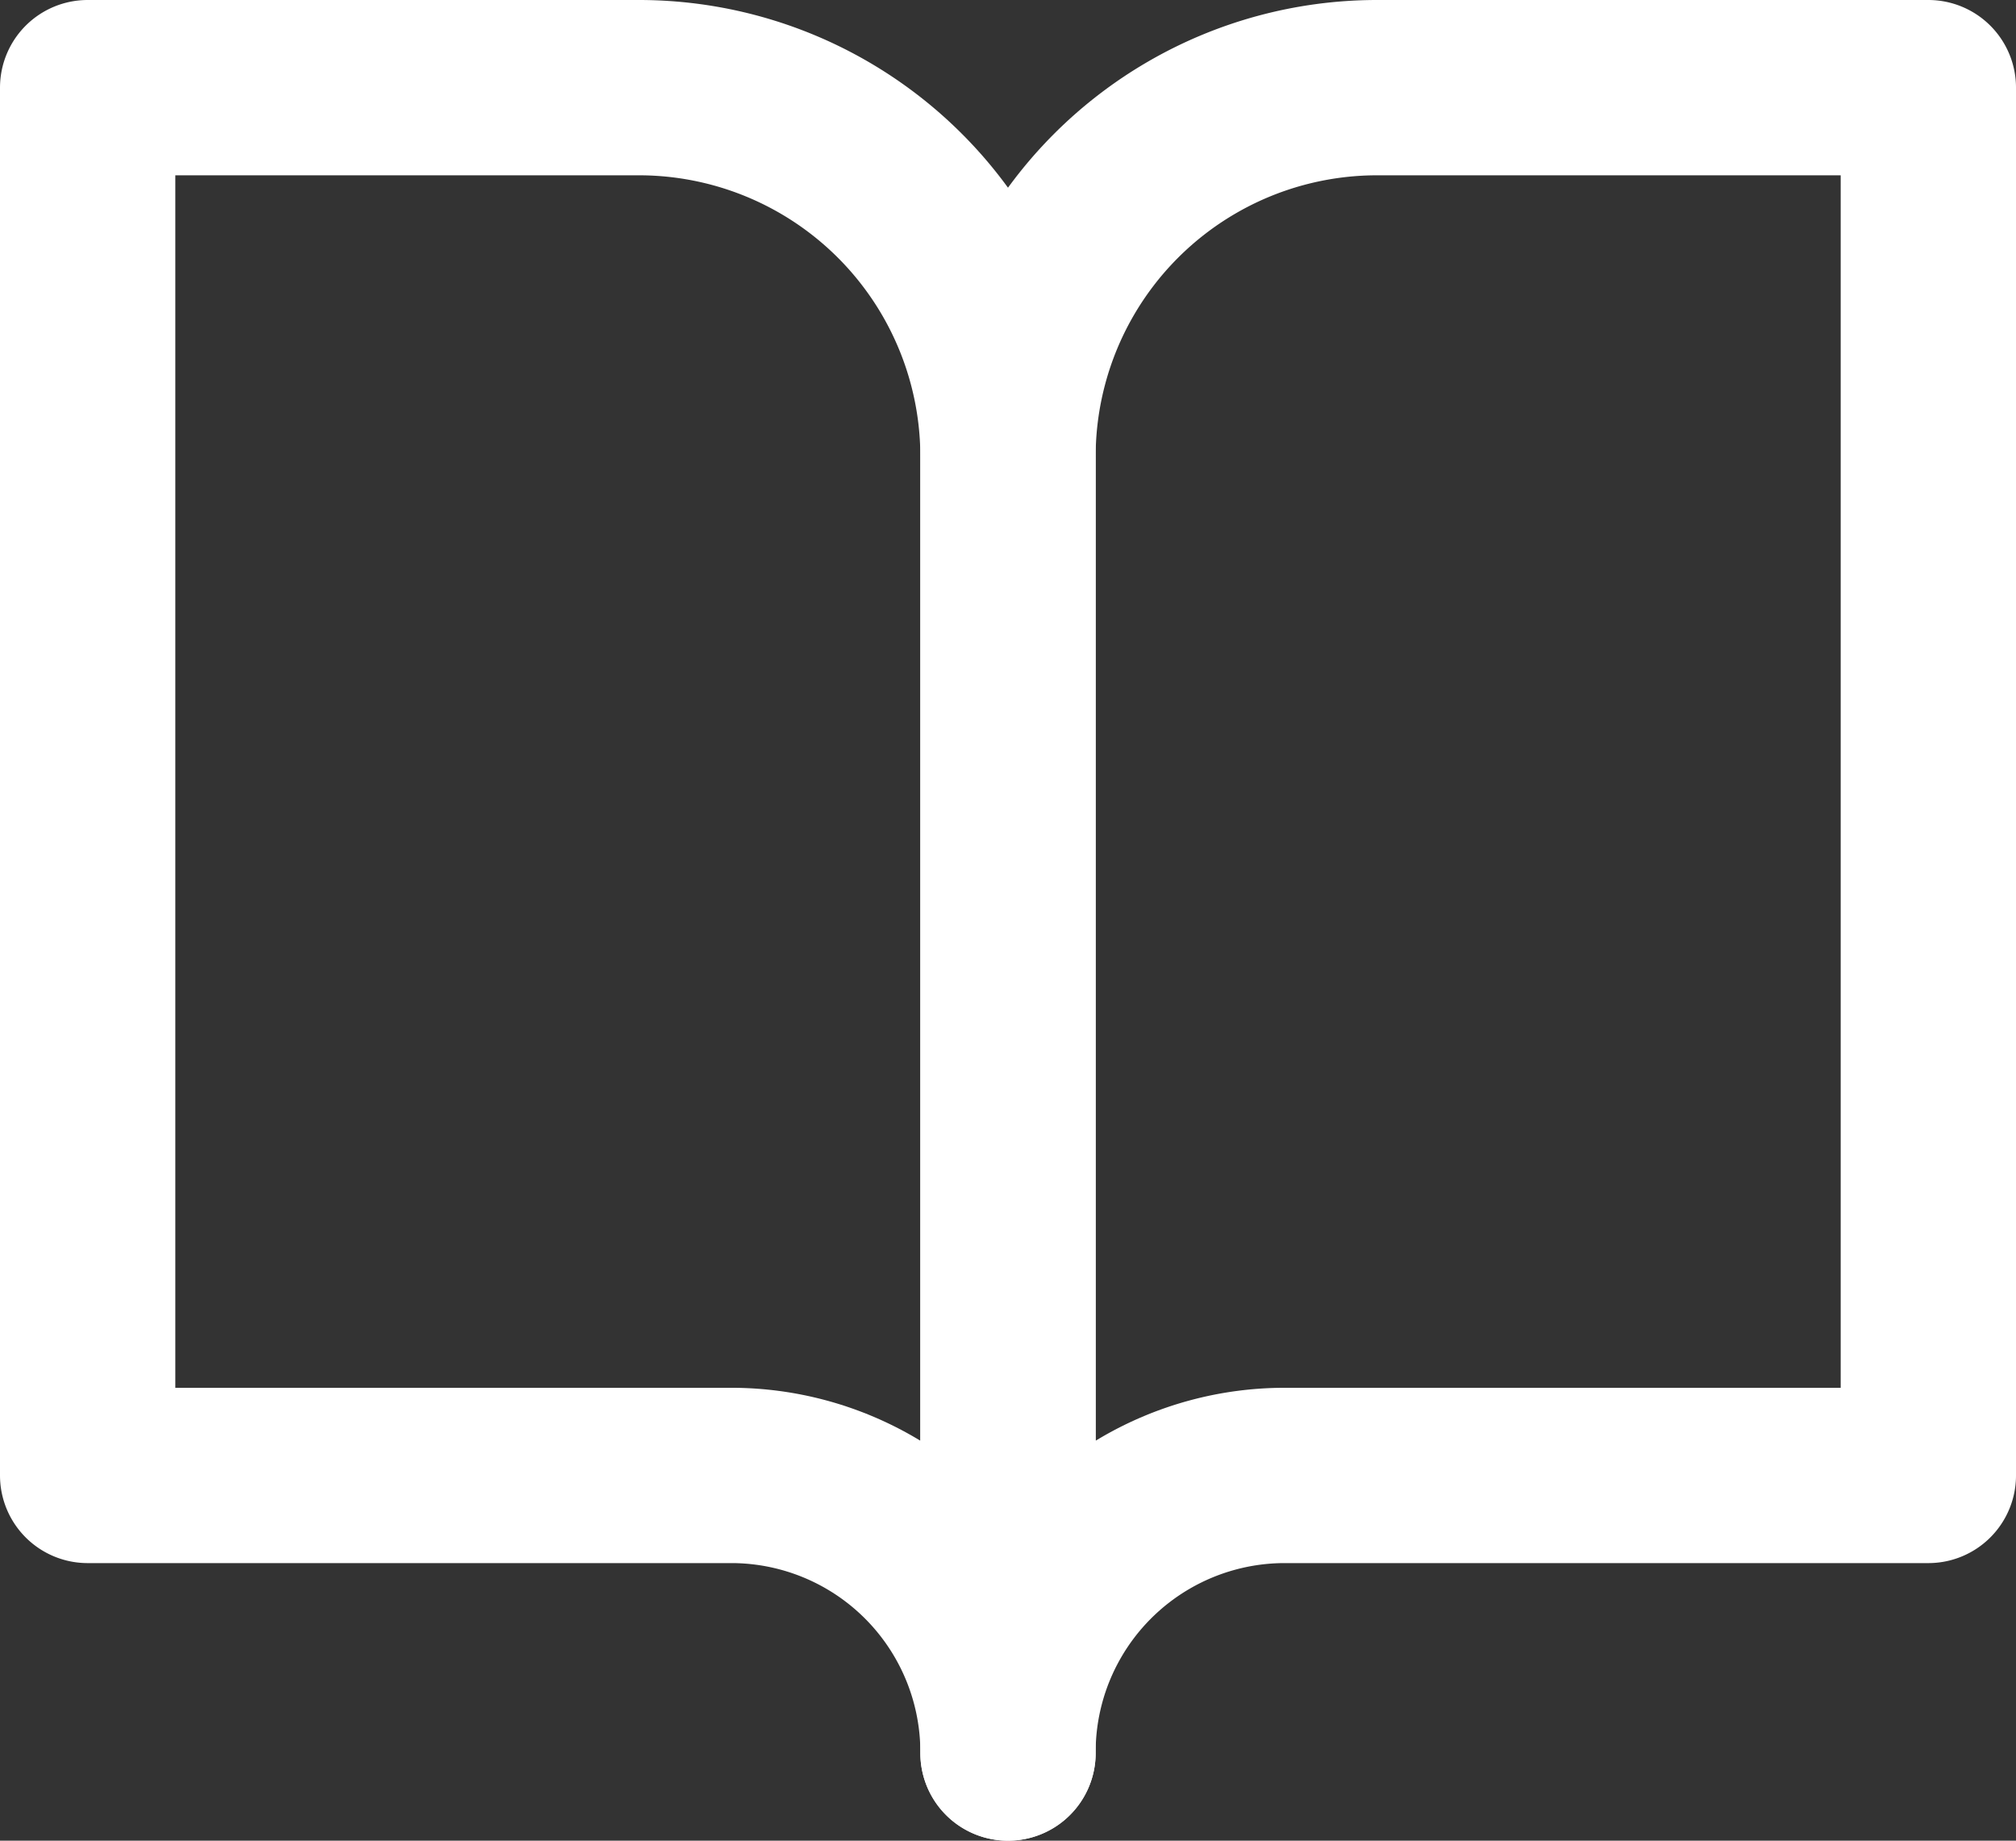
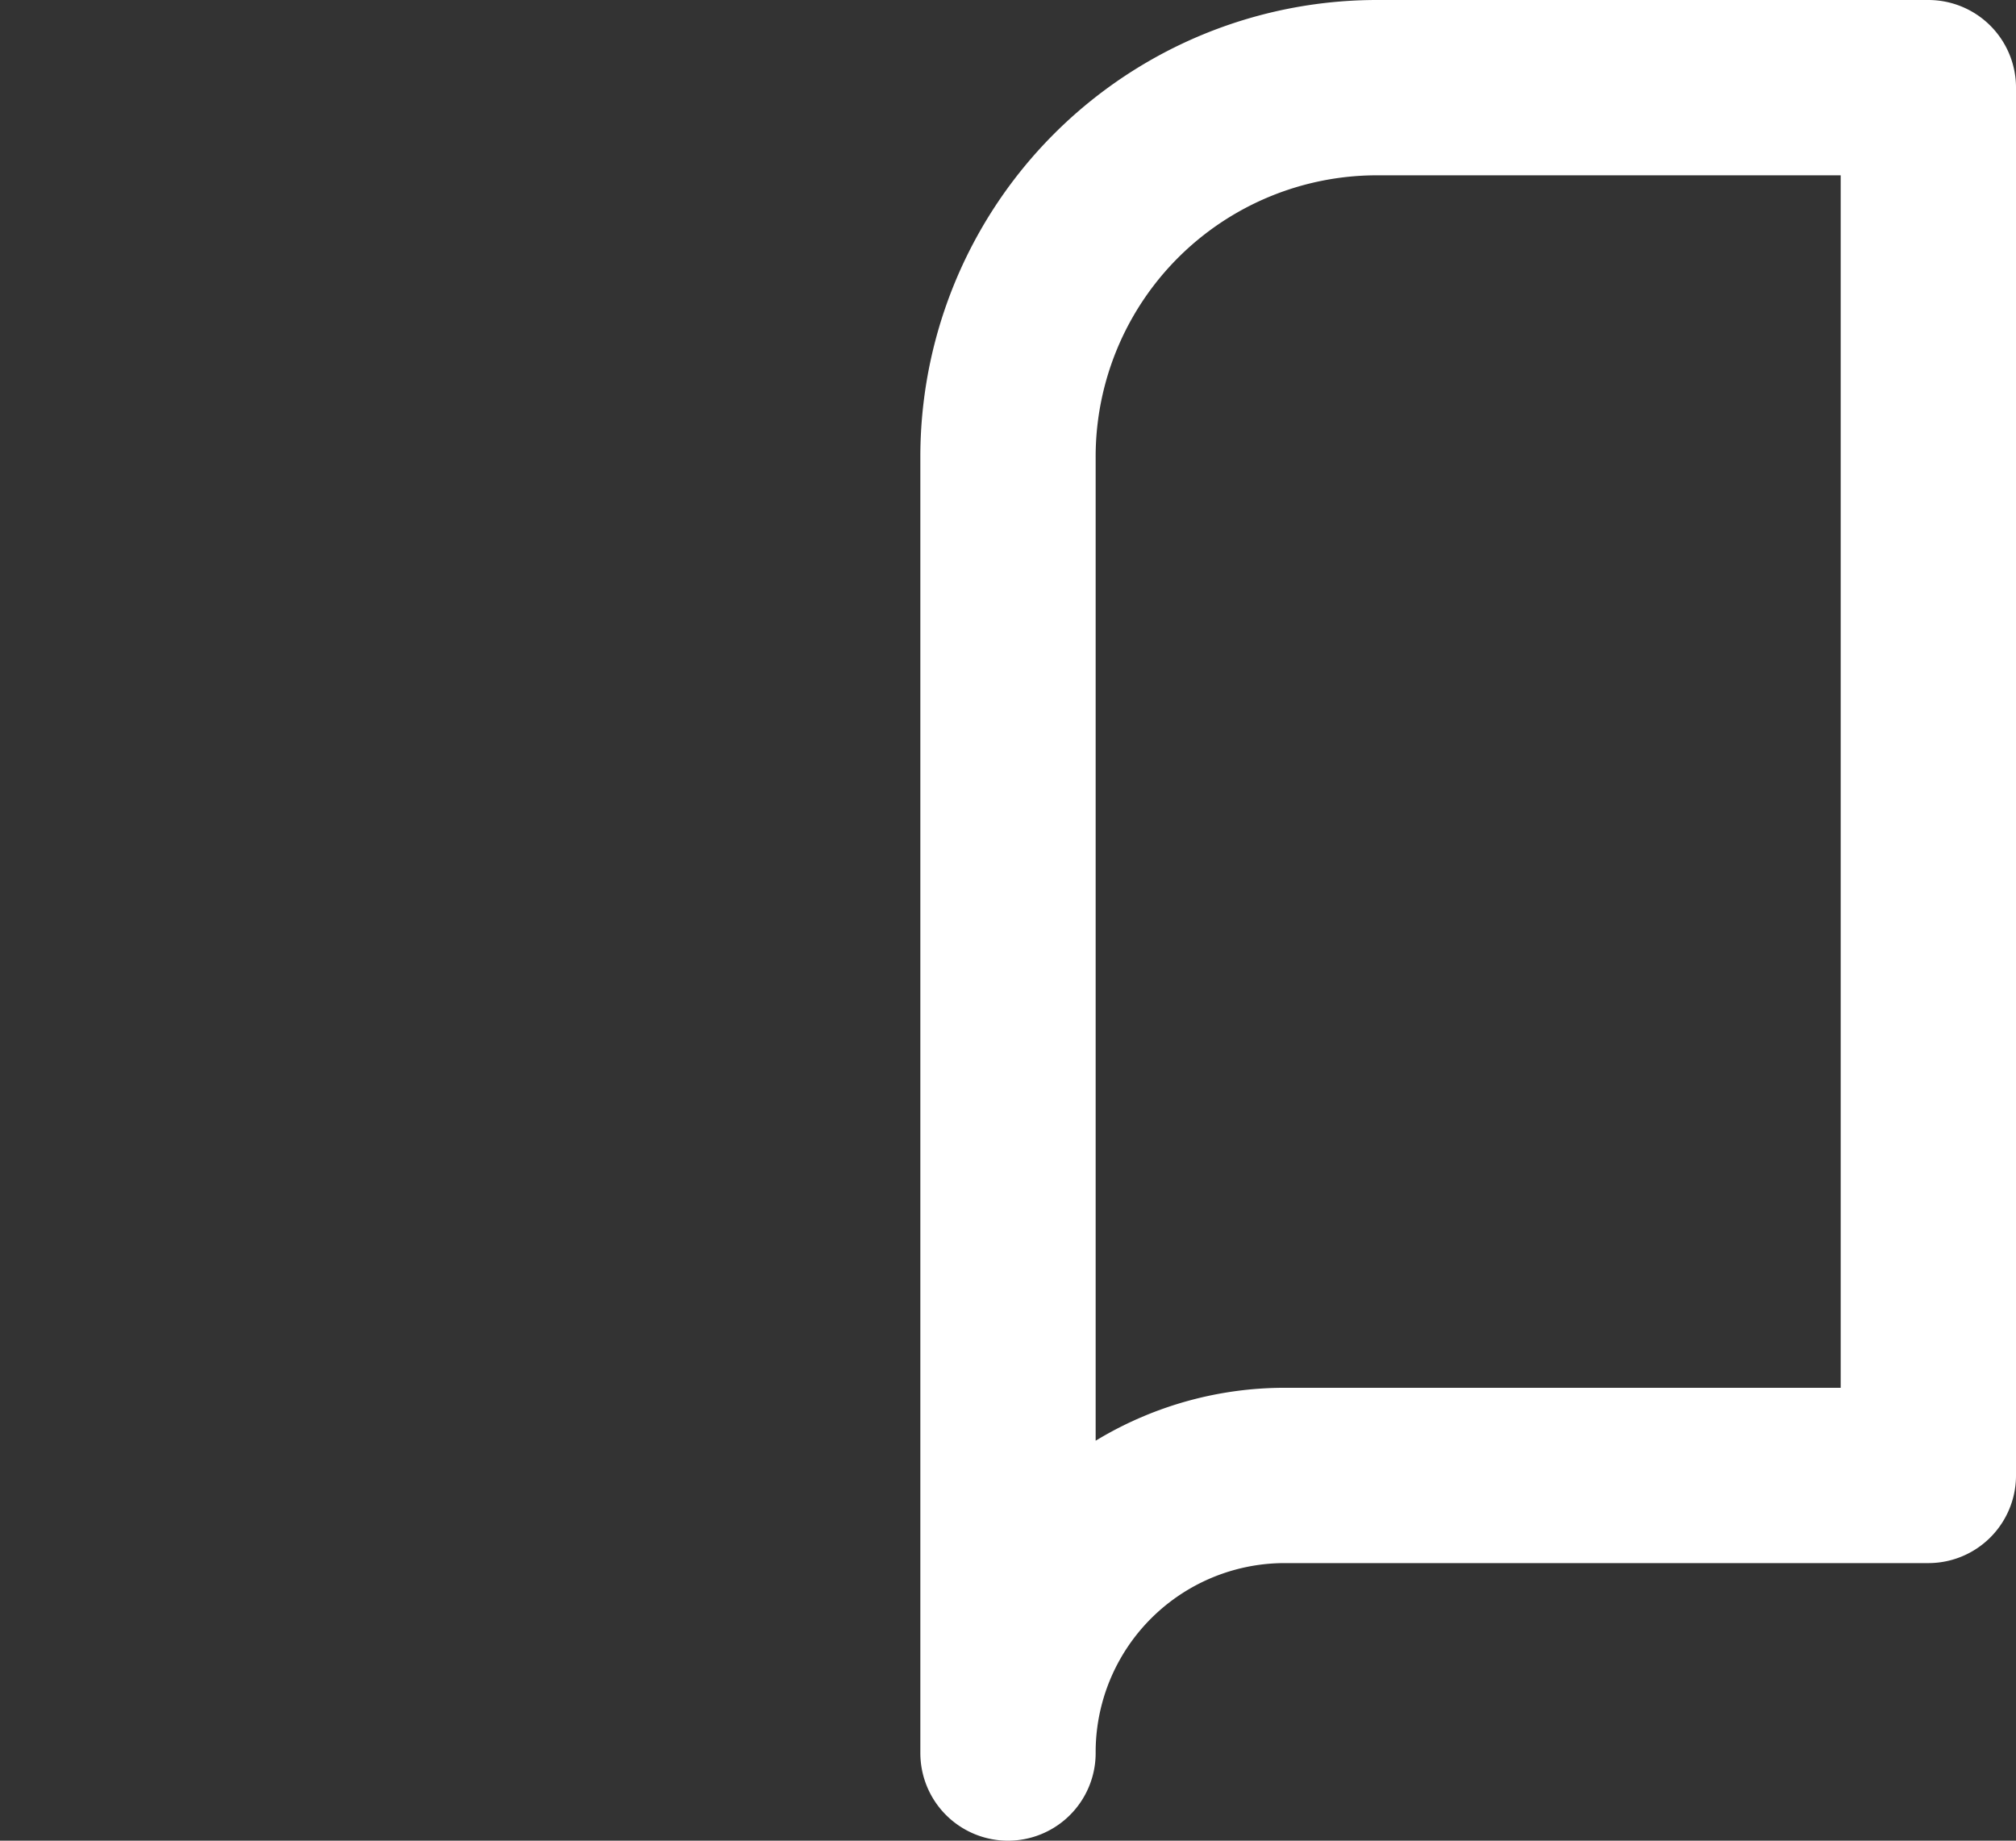
<svg xmlns="http://www.w3.org/2000/svg" width="23" height="21" viewBox="0 0 23 21">
  <rect x="0" y="0" width="23" height="21" fill="#333333" stroke="none" />
  <g id="Icon_feather-book-open" data-name="Icon feather-book-open" transform="translate(1 1)">
-     <path id="パス_20159" data-name="パス 20159" d="M3,4.5H9.3a4.211,4.211,0,0,1,4.2,4.222V23.5a3.158,3.158,0,0,0-3.15-3.167H3Z" transform="translate(-3 -4.5)" fill="none" stroke="#fff" stroke-linecap="round" stroke-linejoin="round" stroke-width="2" />
    <path id="パス_20160" data-name="パス 20160" d="M28.5,4.5H22.2A4.211,4.211,0,0,0,18,8.722V23.5a3.158,3.158,0,0,1,3.15-3.167H28.5Z" transform="translate(-7.5 -4.5)" fill="none" stroke="#fff" stroke-linecap="round" stroke-linejoin="round" stroke-width="2" />
  </g>
</svg>